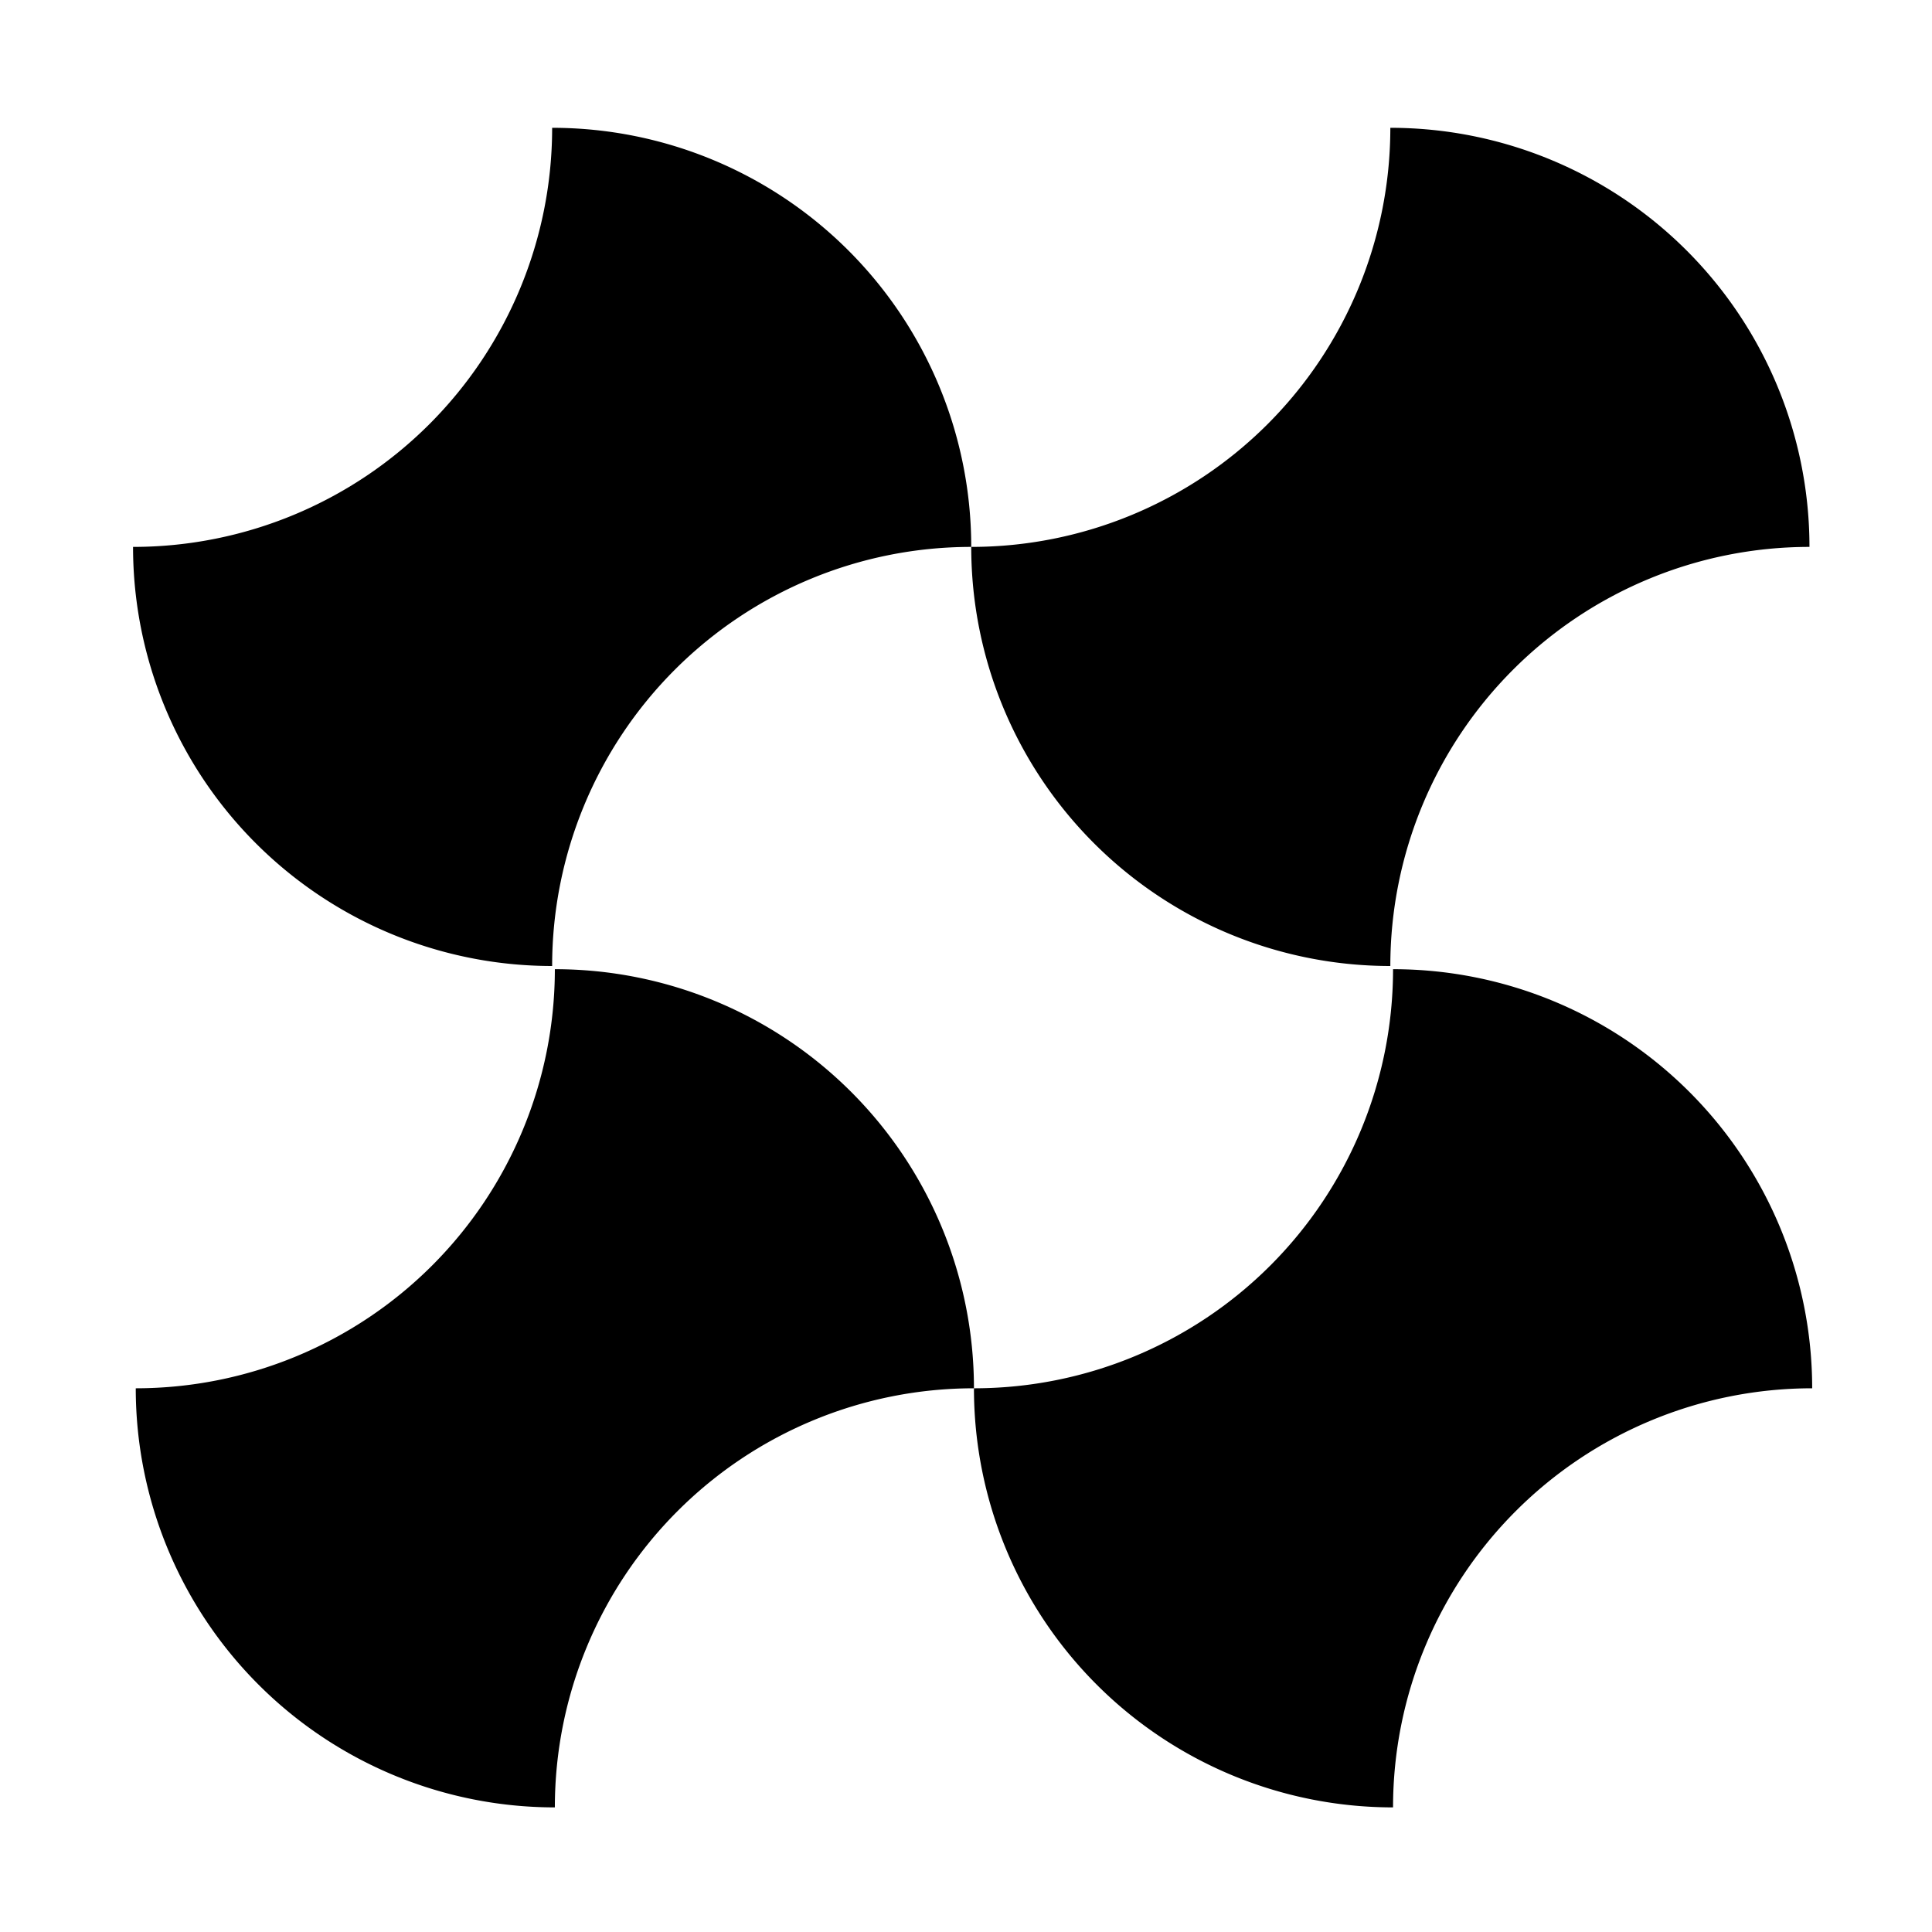
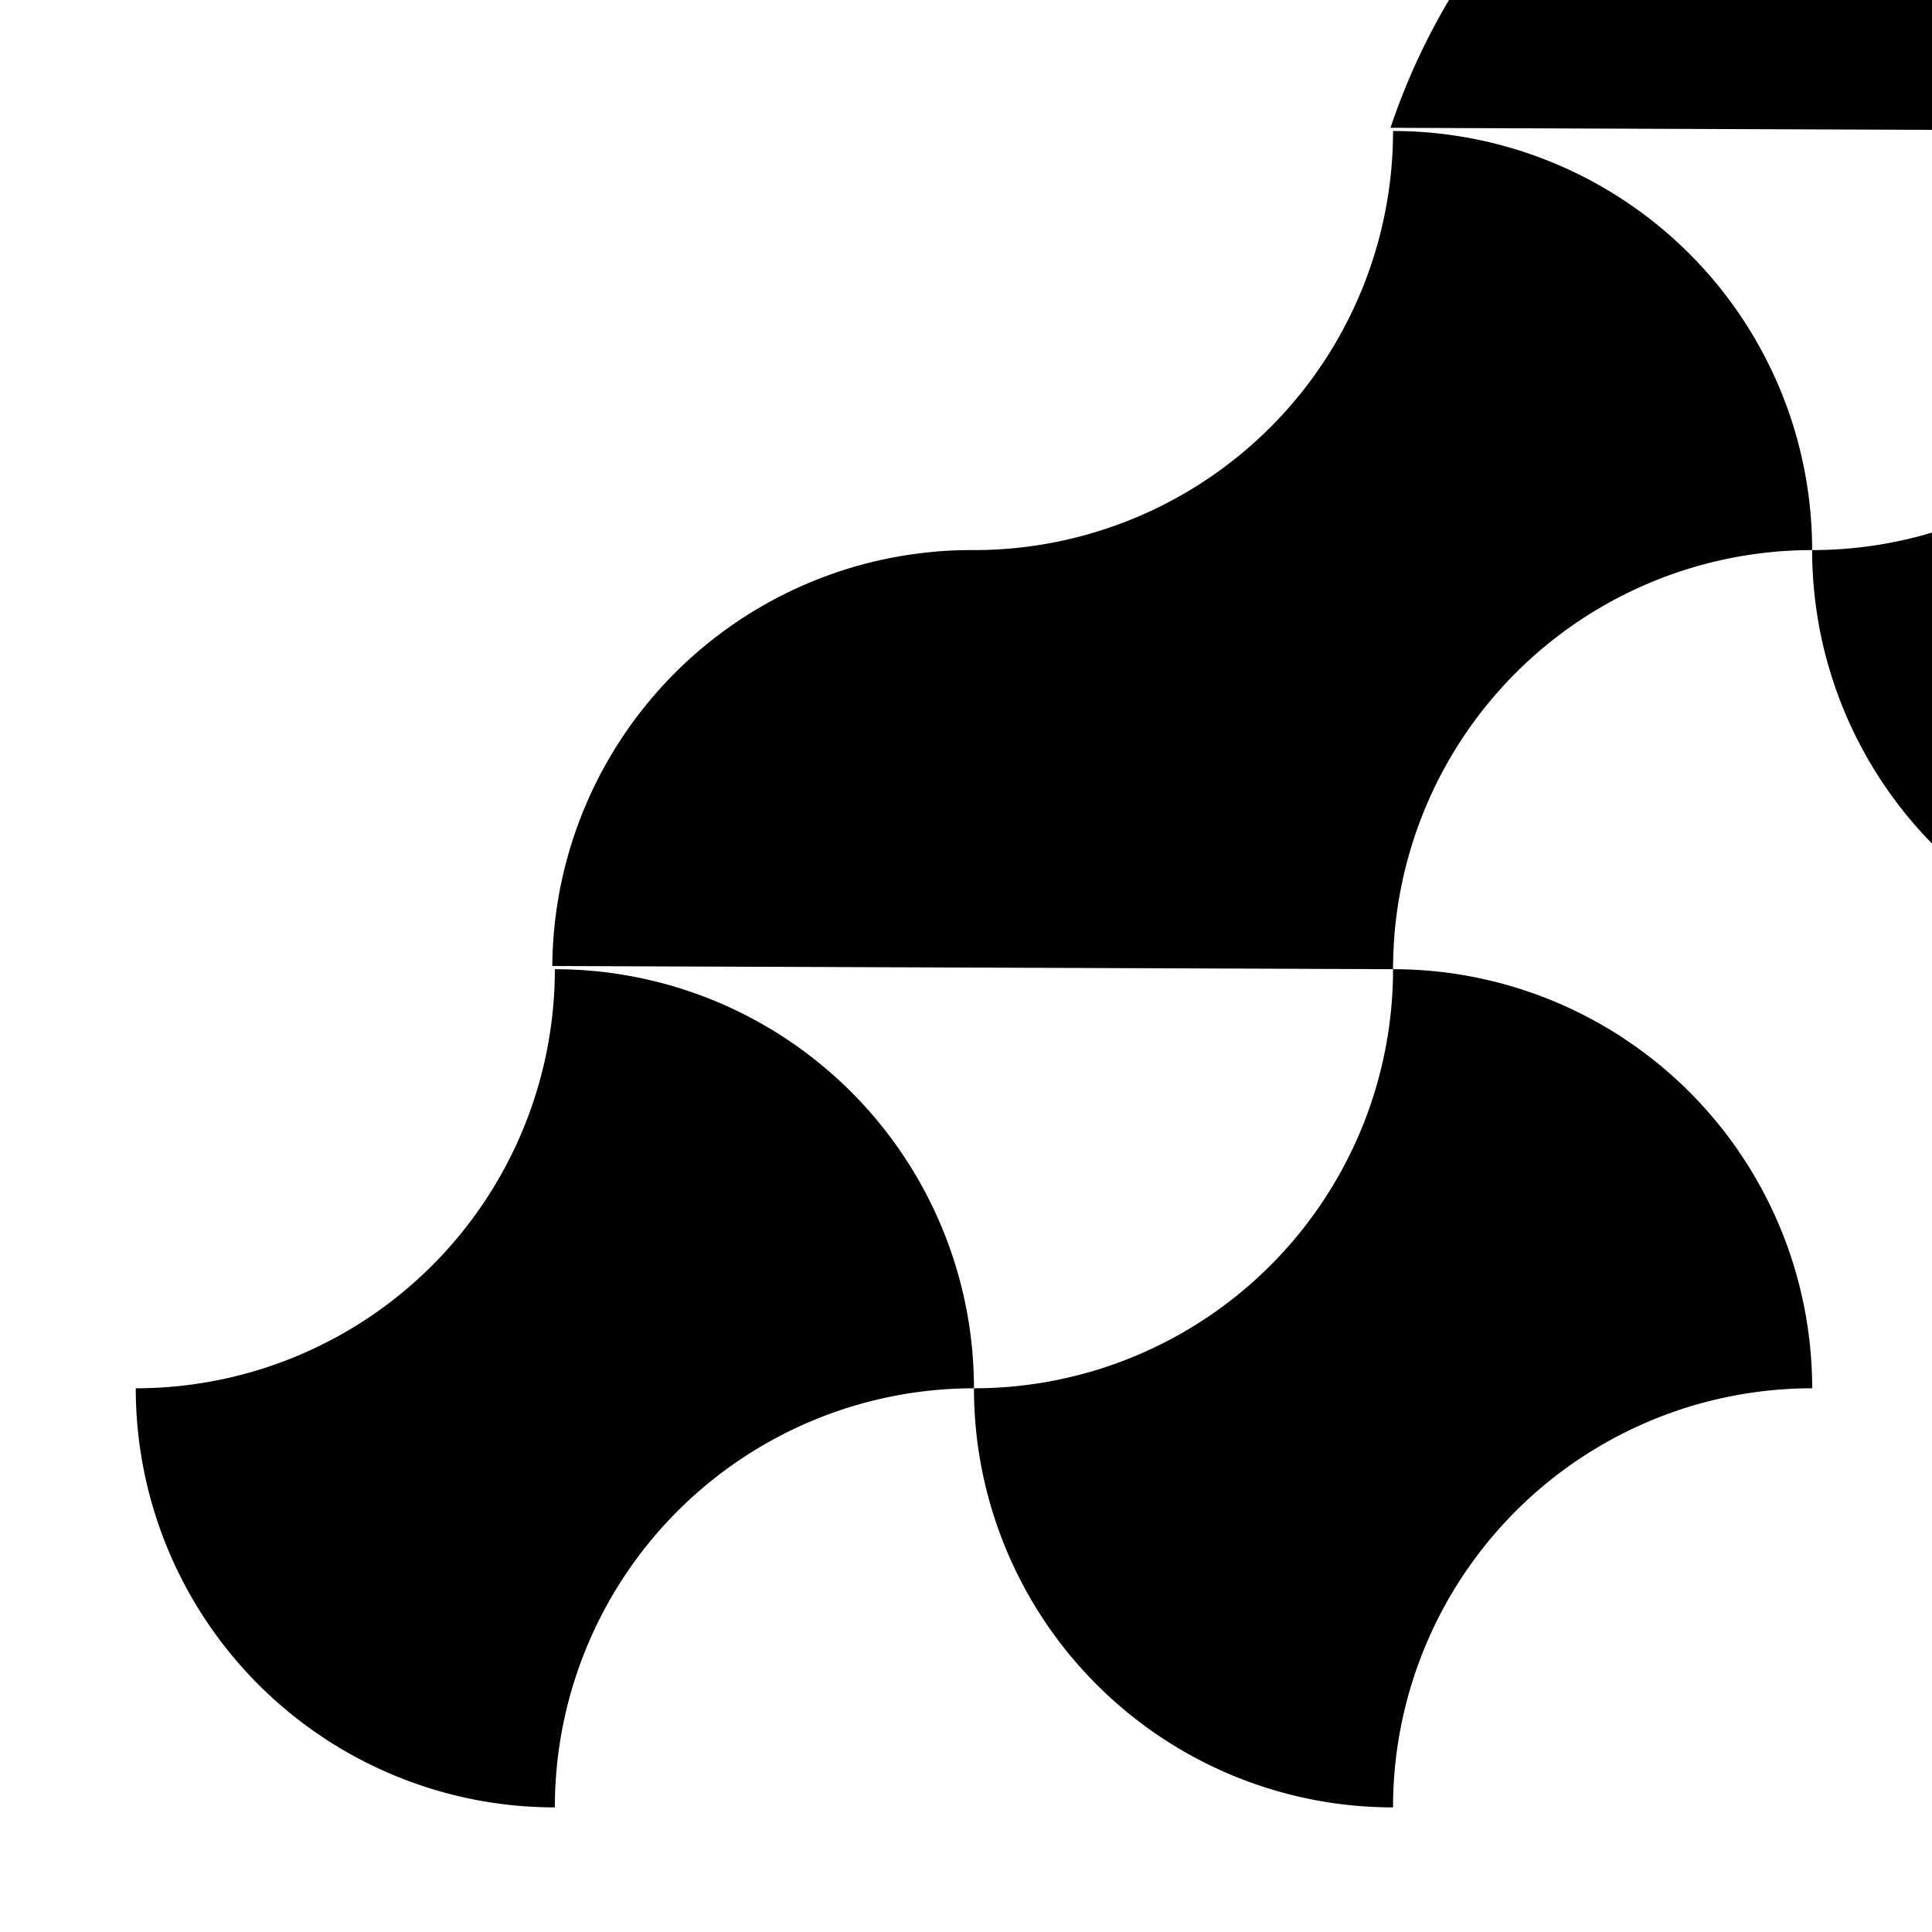
<svg xmlns="http://www.w3.org/2000/svg" width="52" height="52" viewBox="0 0 52 52">
  <g id="icon_mono_08" transform="translate(319.654 1587.615)">
-     <rect id="長方形_54" data-name="長方形 54" width="52" height="52" transform="translate(-319.654 -1587.615)" fill="none" />
-     <path id="パス_94" data-name="パス 94" d="M-316-1550.249a11.281,11.281,0,0,0,11.28-11.28,11.28,11.28,0,0,1,11.28,11.28,11.28,11.28,0,0,0-11.28,11.28A11.28,11.28,0,0,1-316-1550.249Zm33.84-11.28a11.28,11.28,0,0,1-11.28,11.28,11.28,11.28,0,0,0,11.28,11.28,11.281,11.281,0,0,1,11.281-11.28A11.281,11.281,0,0,0-282.156-1561.529Zm-22.633-.086a11.28,11.28,0,0,1,11.28-11.28,11.28,11.28,0,0,0-11.28-11.28,11.28,11.28,0,0,1-11.28,11.28A11.28,11.28,0,0,0-304.789-1561.615Zm22.56-22.56a11.28,11.28,0,0,1-11.28,11.28,11.28,11.28,0,0,0,11.28,11.28,11.281,11.281,0,0,1,11.281-11.28A11.281,11.281,0,0,0-282.229-1584.175Z" />
+     <path id="パス_94" data-name="パス 94" d="M-316-1550.249a11.281,11.281,0,0,0,11.28-11.28,11.28,11.28,0,0,1,11.28,11.28,11.28,11.28,0,0,0-11.28,11.28A11.28,11.28,0,0,1-316-1550.249Zm33.84-11.28a11.28,11.28,0,0,1-11.28,11.28,11.28,11.28,0,0,0,11.28,11.28,11.281,11.281,0,0,1,11.281-11.28A11.281,11.281,0,0,0-282.156-1561.529Za11.28,11.28,0,0,1,11.28-11.28,11.28,11.28,0,0,0-11.28-11.28,11.28,11.28,0,0,1-11.28,11.28A11.28,11.28,0,0,0-304.789-1561.615Zm22.56-22.56a11.28,11.28,0,0,1-11.28,11.28,11.28,11.28,0,0,0,11.28,11.28,11.281,11.281,0,0,1,11.281-11.28A11.281,11.281,0,0,0-282.229-1584.175Z" />
  </g>
</svg>